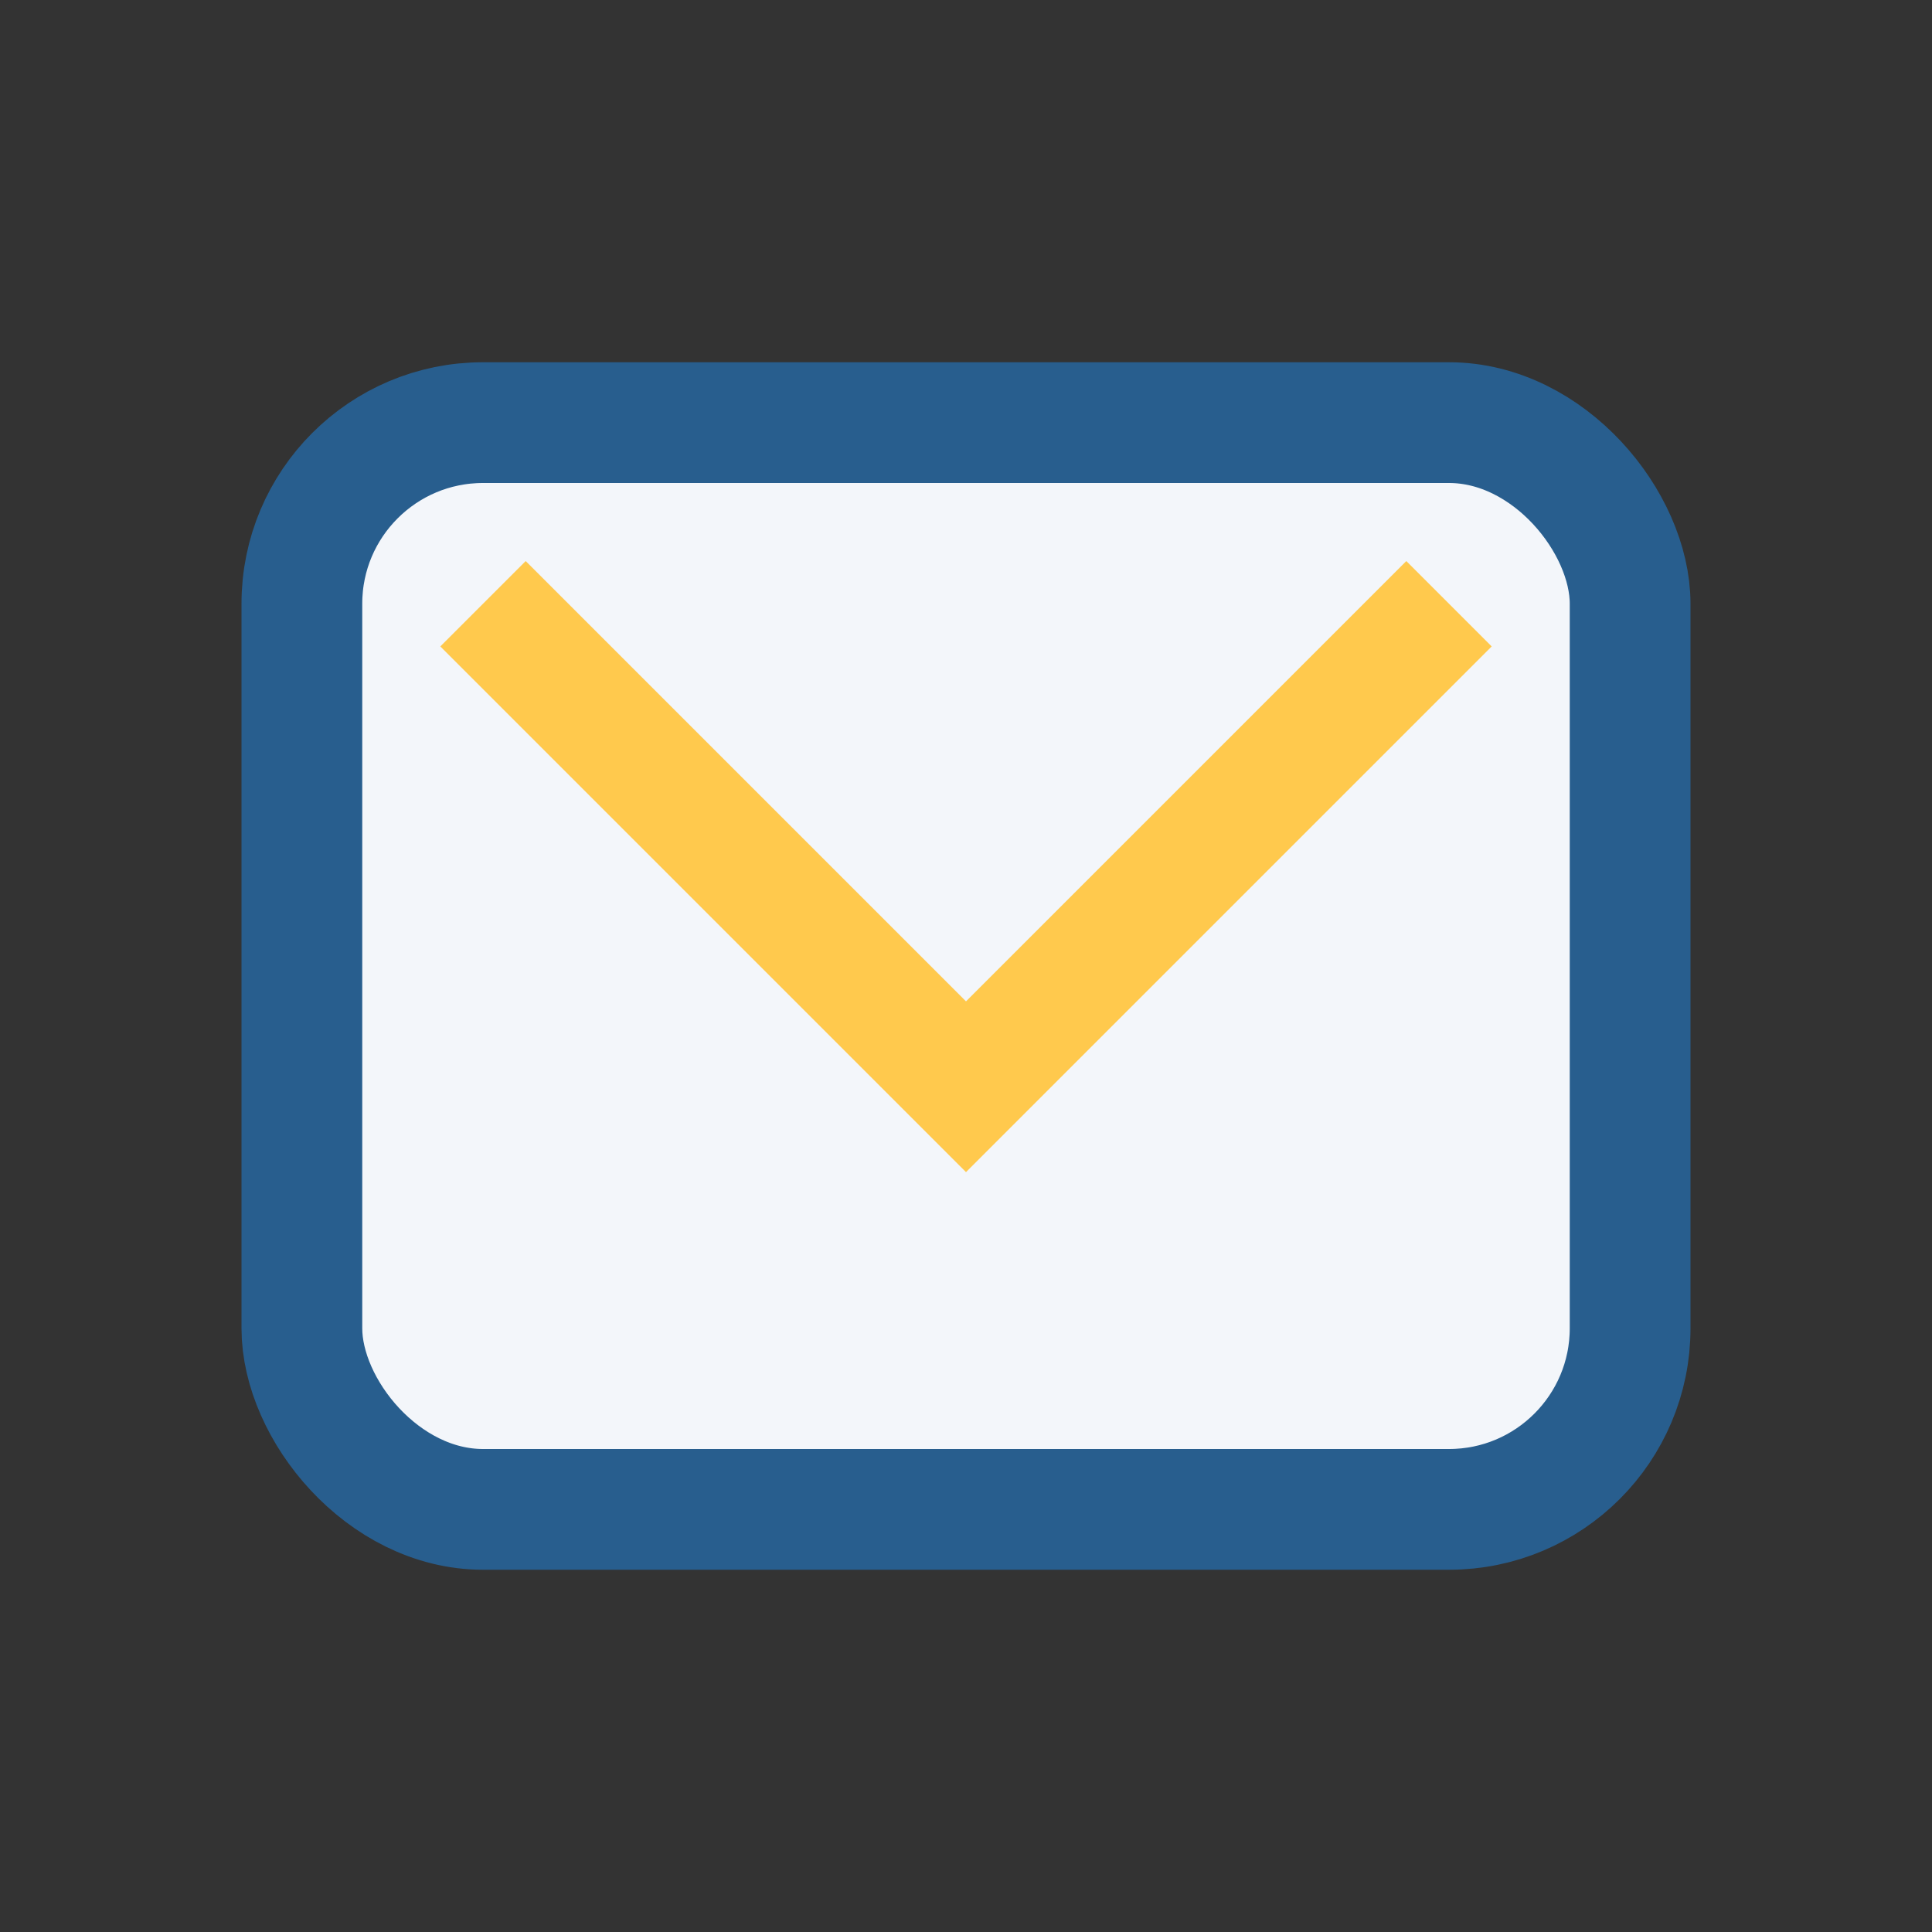
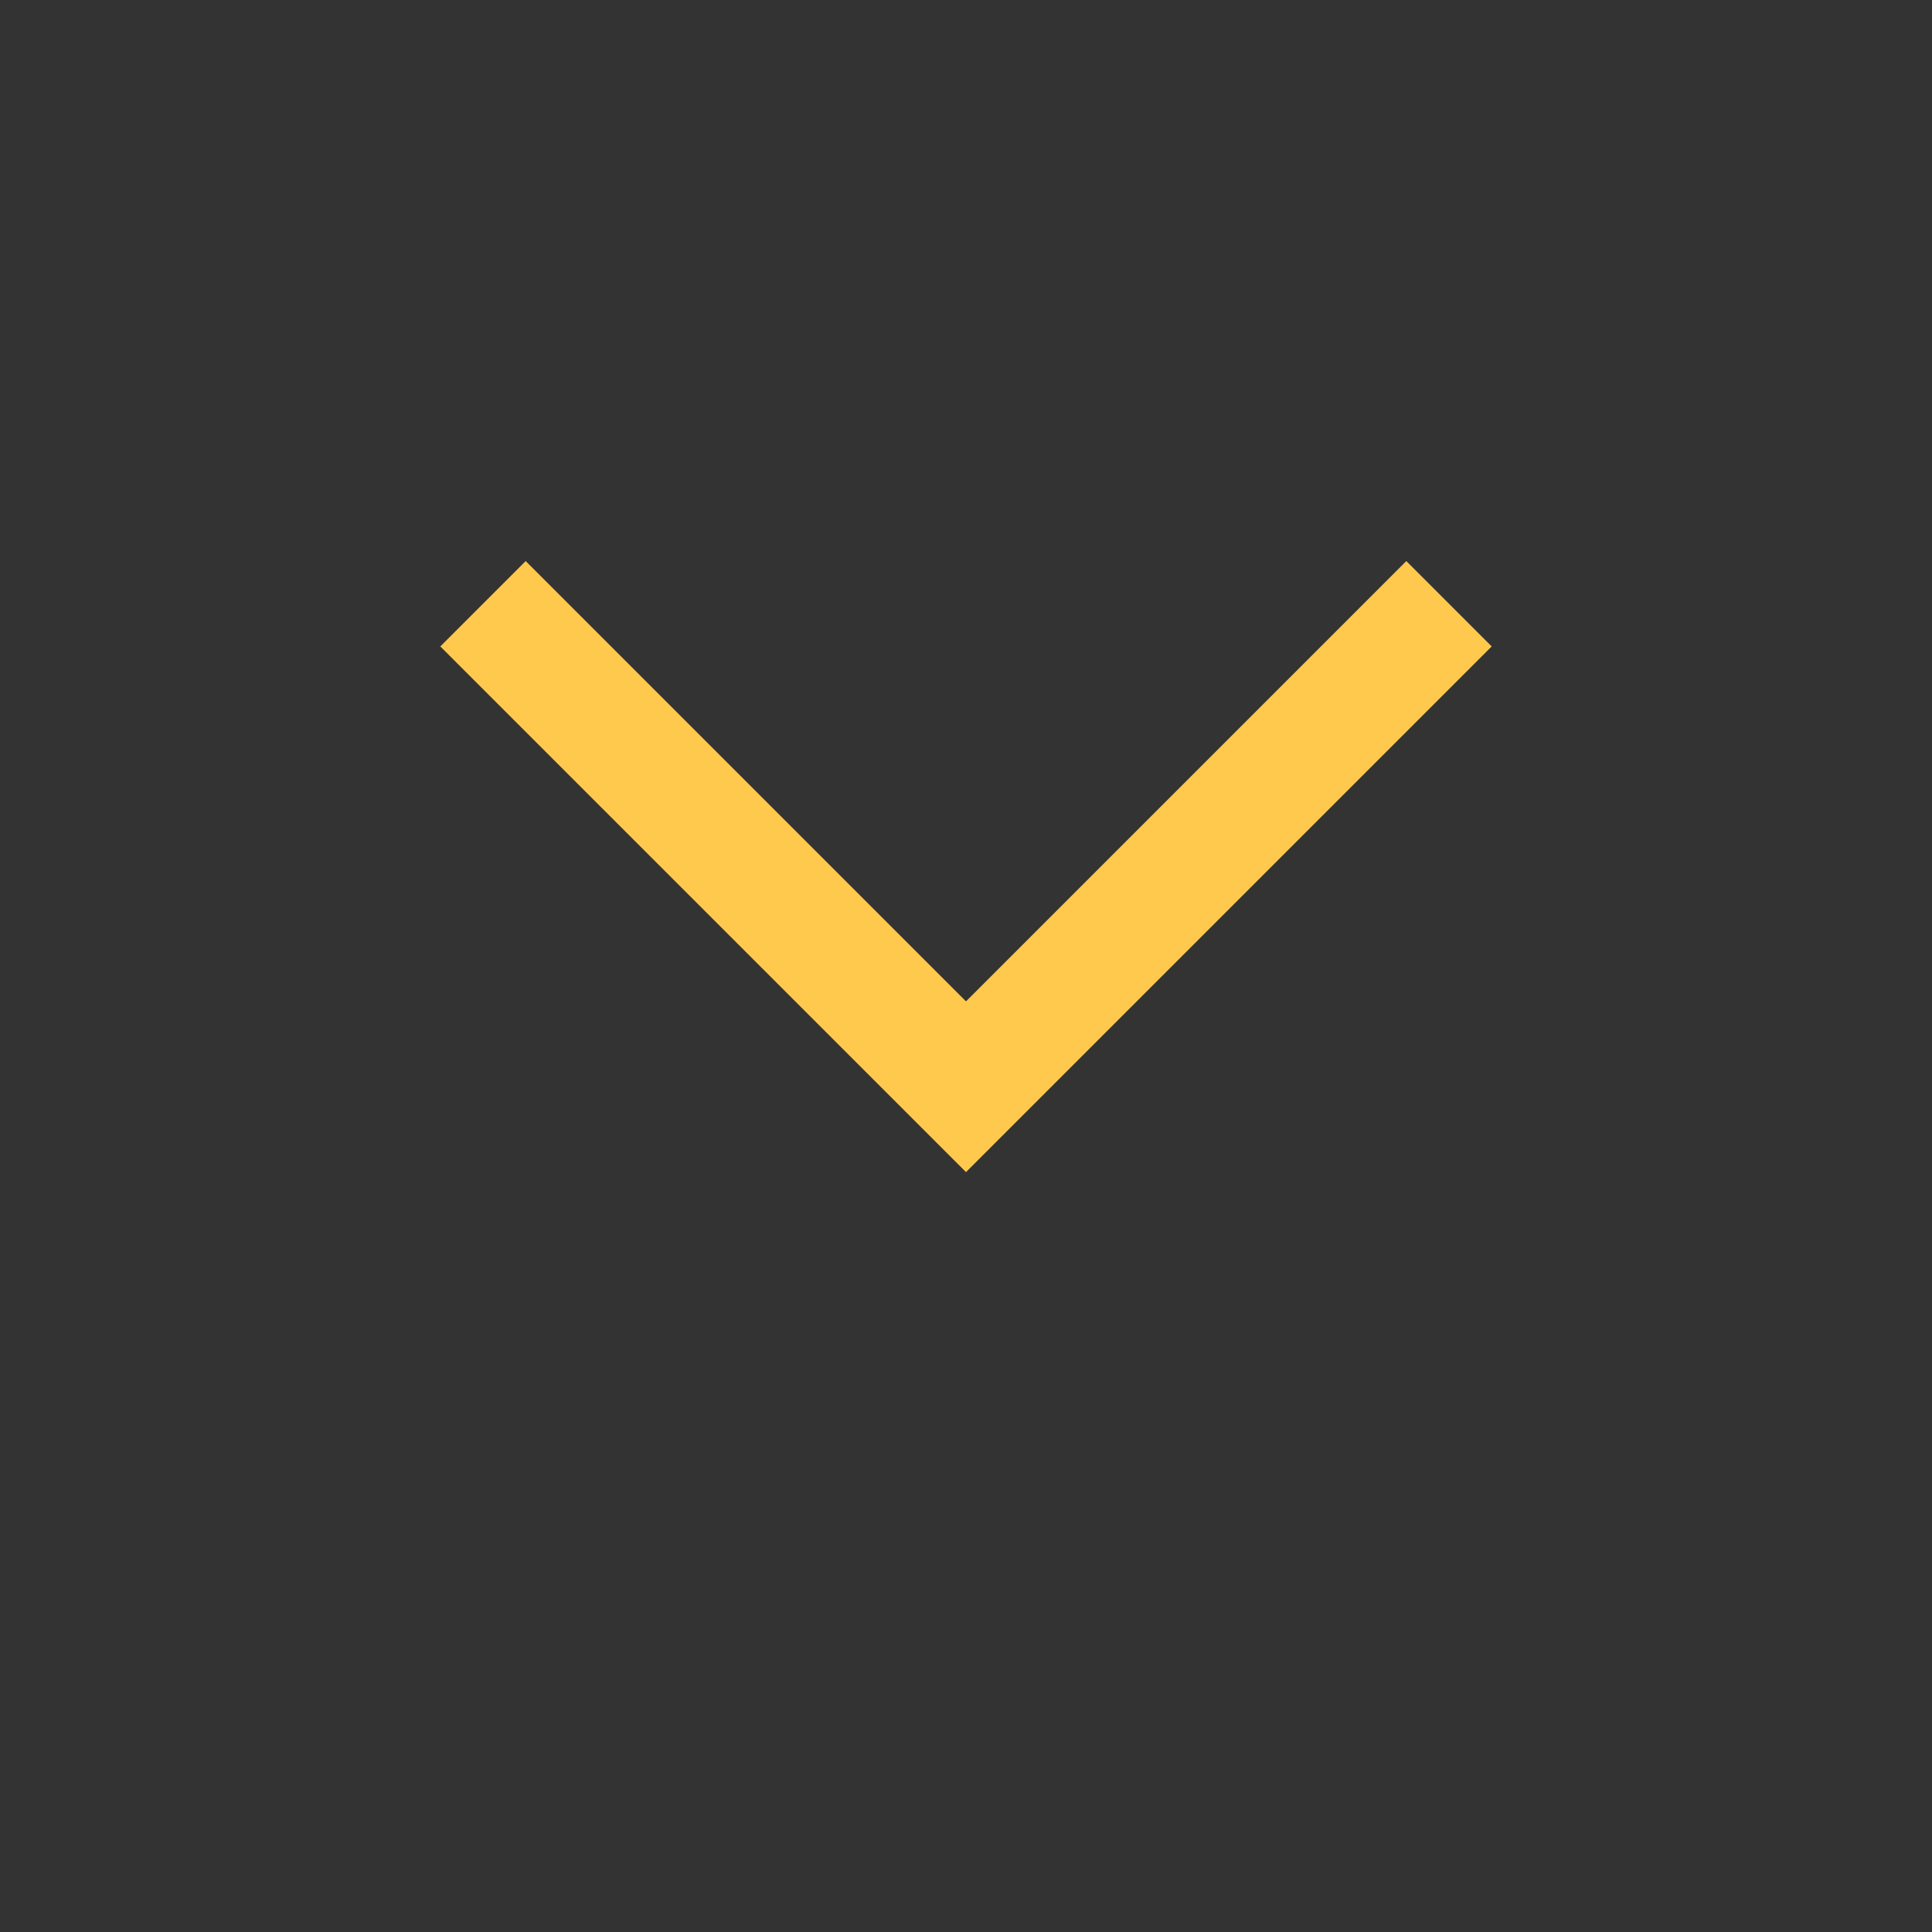
<svg xmlns="http://www.w3.org/2000/svg" width="32" height="32" viewBox="0 0 32 32">
  <rect x="0" y="0" width="32" height="32" fill="#333333" stroke="none" />
-   <rect x="5" y="7" width="22" height="18" rx="3" fill="#F3F6FA" stroke="#285E8E" stroke-width="2" />
  <polyline points="8,10 16,18 24,10" fill="none" stroke="#FFC94D" stroke-width="2" />
</svg>